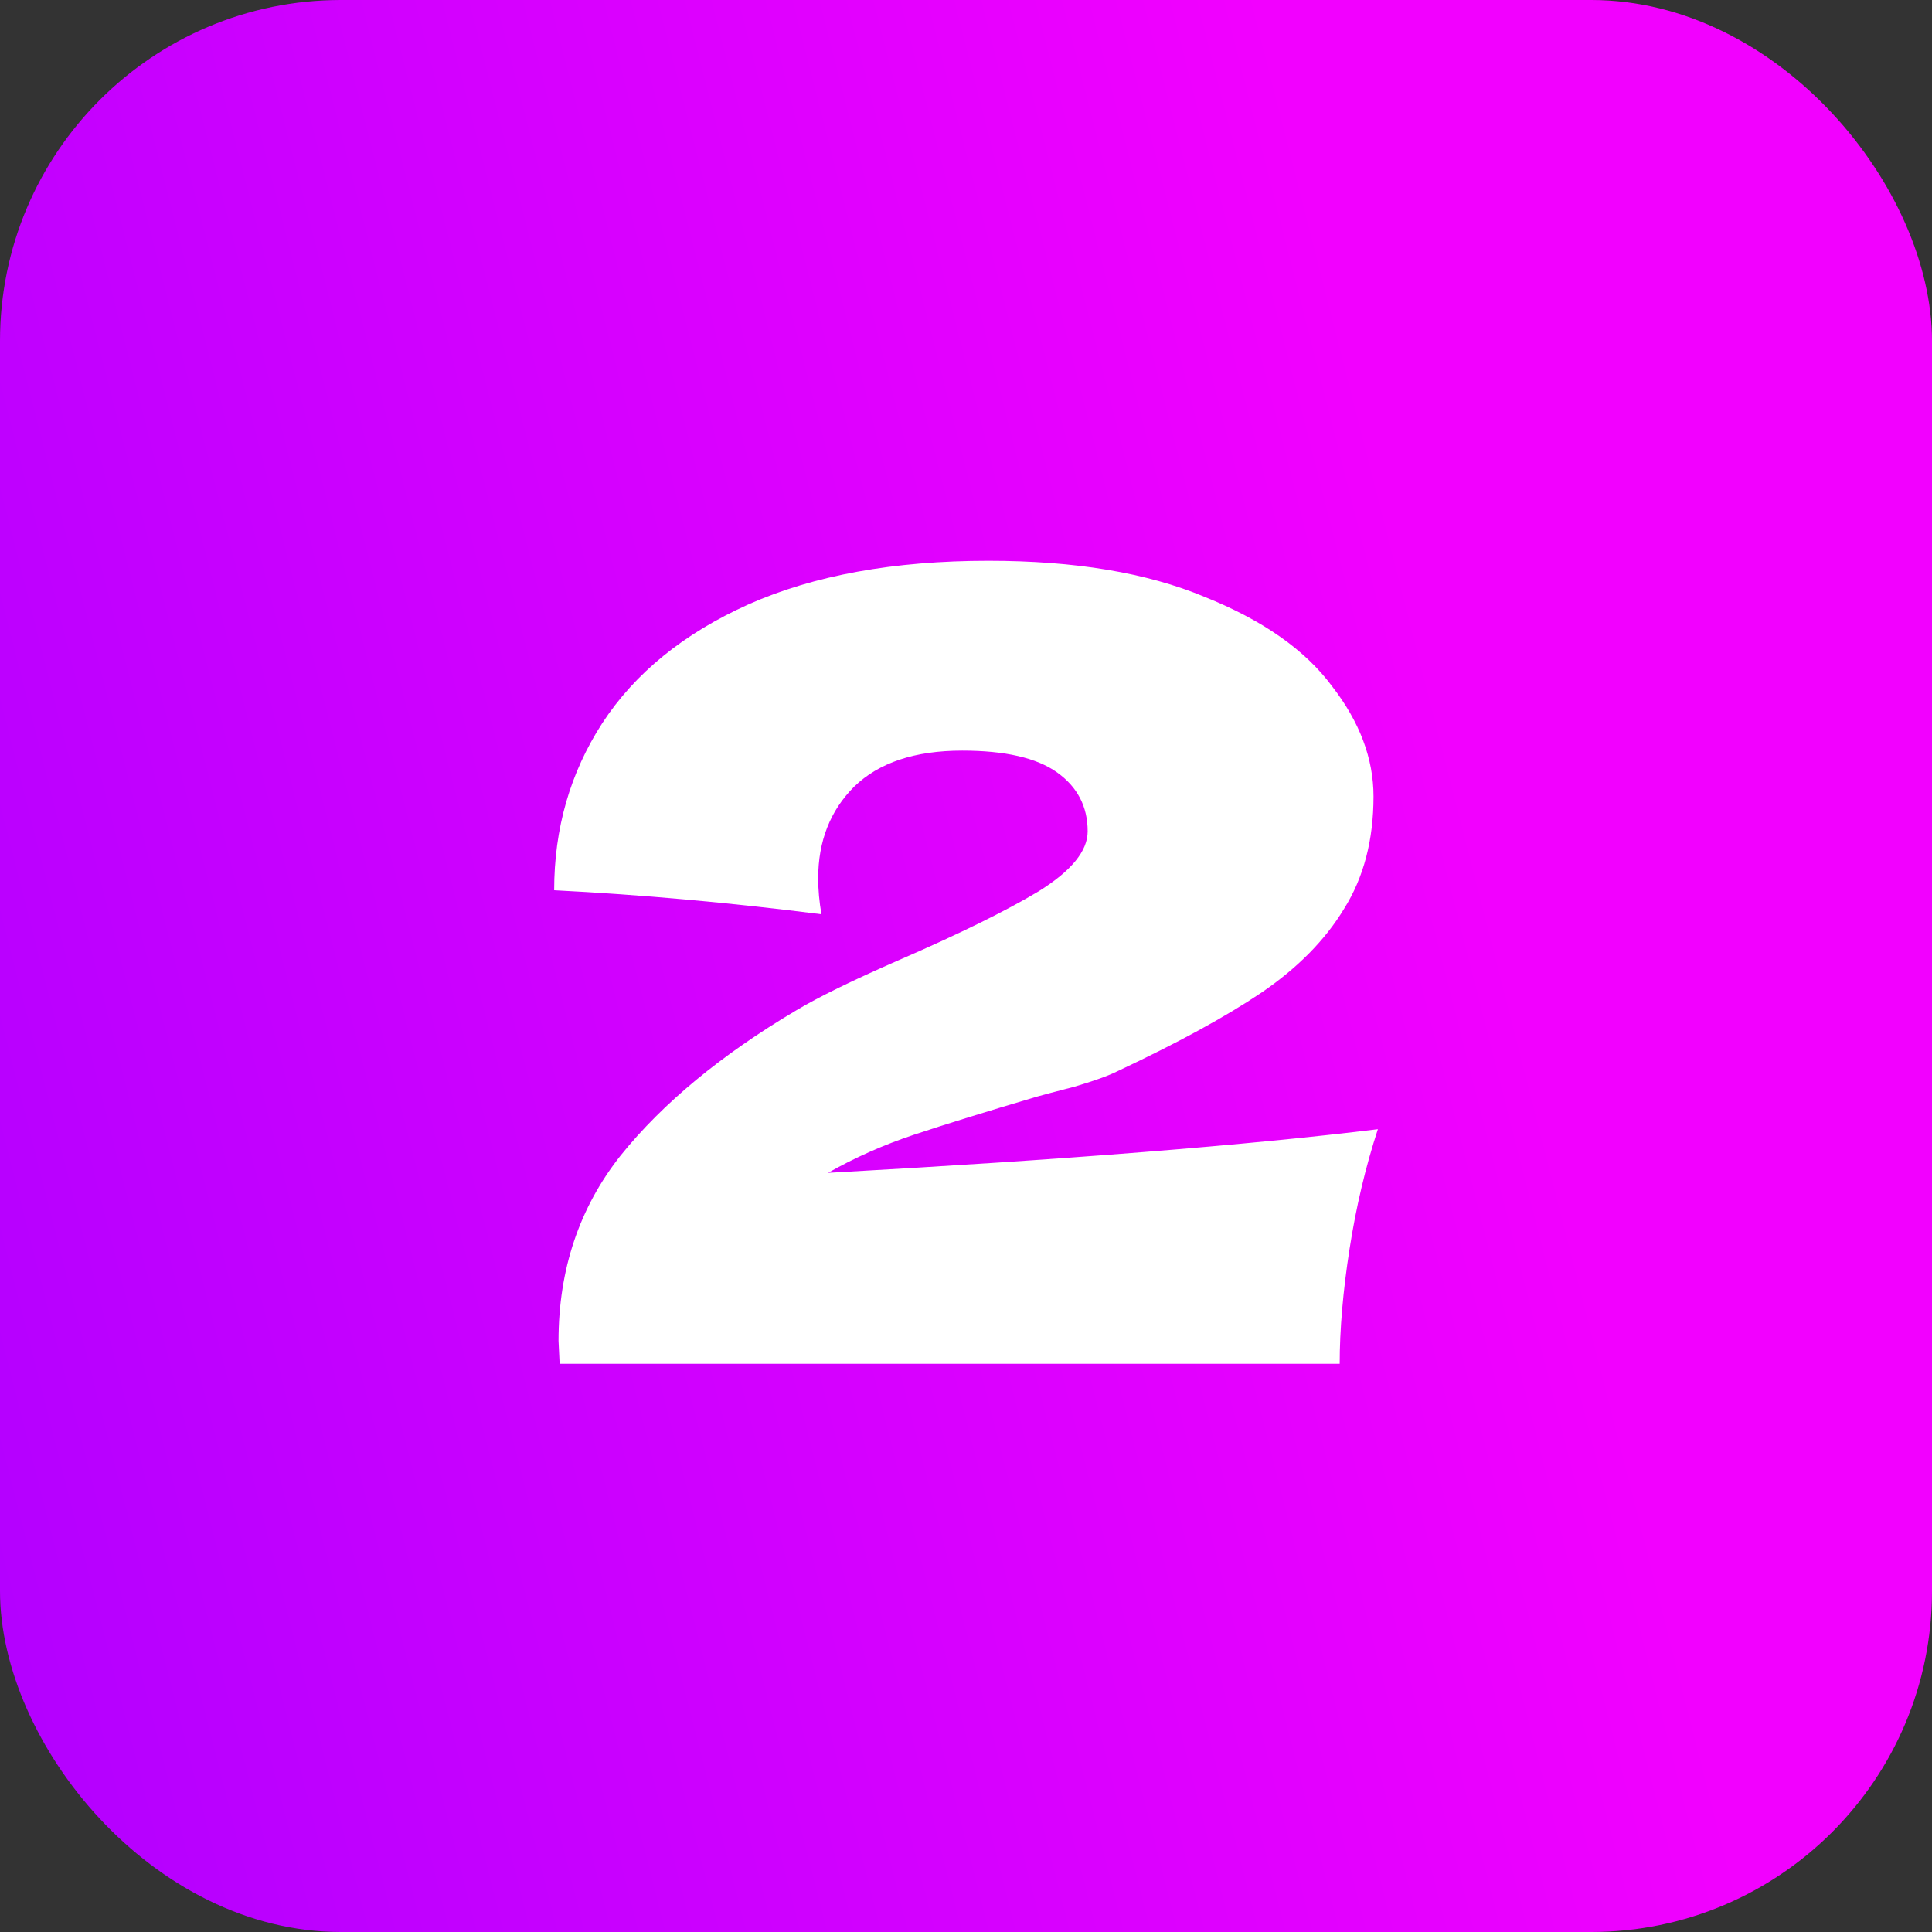
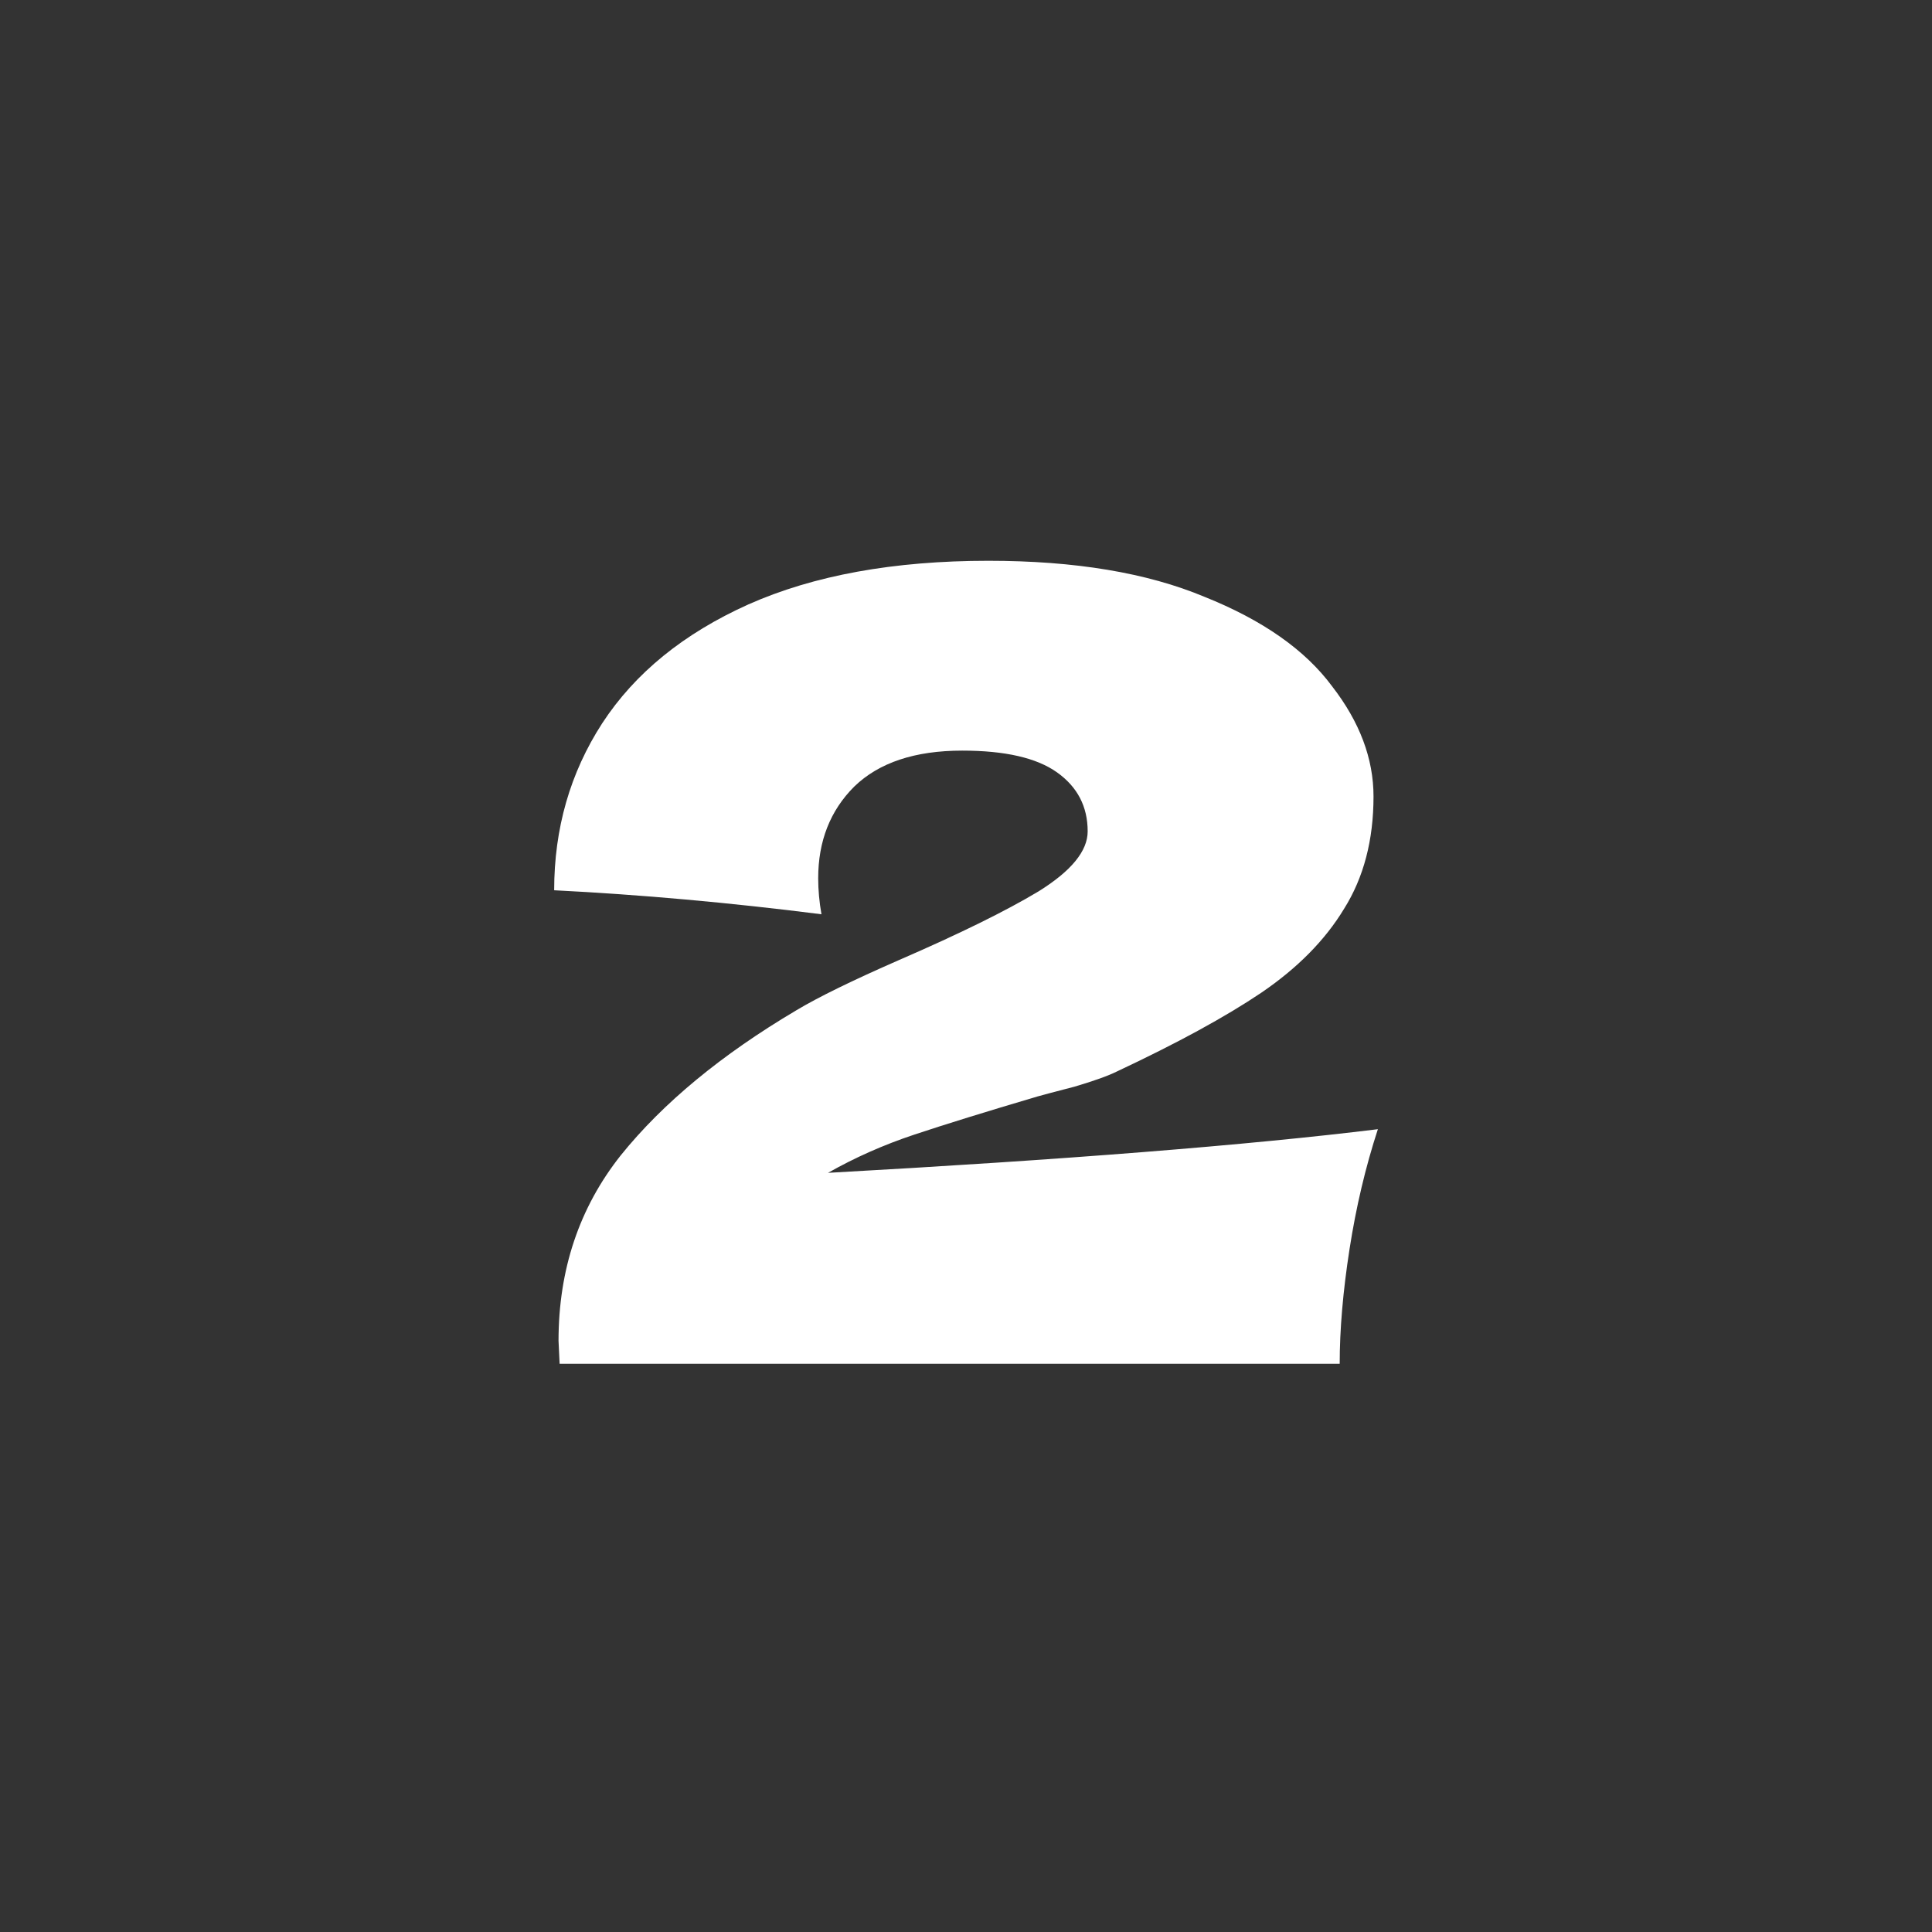
<svg xmlns="http://www.w3.org/2000/svg" width="85" height="85" viewBox="0 0 85 85" fill="none">
  <rect x="0" y="0" width="85" height="85" fill="#333333" stroke="none" />
-   <rect width="85" height="85" rx="15" fill="url(#paint0_linear_2825_175)" />
  <path d="M36.429 51.6C46.829 51.024 54.893 50.384 60.621 49.68C60.077 51.344 59.661 53.104 59.373 54.96C59.085 56.816 58.941 58.496 58.941 60H24.621L24.573 58.992C24.573 55.856 25.485 53.136 27.309 50.832C29.165 48.528 31.741 46.4 35.037 44.448C35.997 43.872 37.501 43.136 39.549 42.24C42.205 41.088 44.253 40.08 45.693 39.216C47.133 38.32 47.853 37.44 47.853 36.576C47.853 35.488 47.405 34.624 46.509 33.984C45.613 33.344 44.221 33.024 42.333 33.024C40.253 33.024 38.669 33.552 37.581 34.608C36.525 35.664 35.997 37.008 35.997 38.64C35.997 39.152 36.045 39.68 36.141 40.224C32.109 39.712 28.189 39.36 24.381 39.168C24.381 36.448 25.085 34 26.493 31.824C27.933 29.616 30.077 27.872 32.925 26.592C35.805 25.312 39.325 24.672 43.485 24.672C47.293 24.672 50.461 25.2 52.989 26.256C55.549 27.28 57.421 28.592 58.605 30.192C59.821 31.76 60.429 33.376 60.429 35.04C60.429 36.96 59.997 38.608 59.133 39.984C58.301 41.36 57.085 42.592 55.485 43.68C53.917 44.736 51.805 45.888 49.149 47.136C48.765 47.328 48.141 47.552 47.277 47.808C46.413 48.032 45.869 48.176 45.645 48.24C43.373 48.912 41.565 49.472 40.221 49.92C38.877 50.368 37.613 50.928 36.429 51.6Z" fill="white" />
  <defs>
    <linearGradient id="paint0_linear_2825_175" x1="8.72666e-06" y1="98.059" x2="75.719" y2="78.726" gradientUnits="userSpaceOnUse">
      <stop stop-color="#AE00FF" />
      <stop offset="1" stop-color="#F200FF" />
    </linearGradient>
  </defs>
</svg>